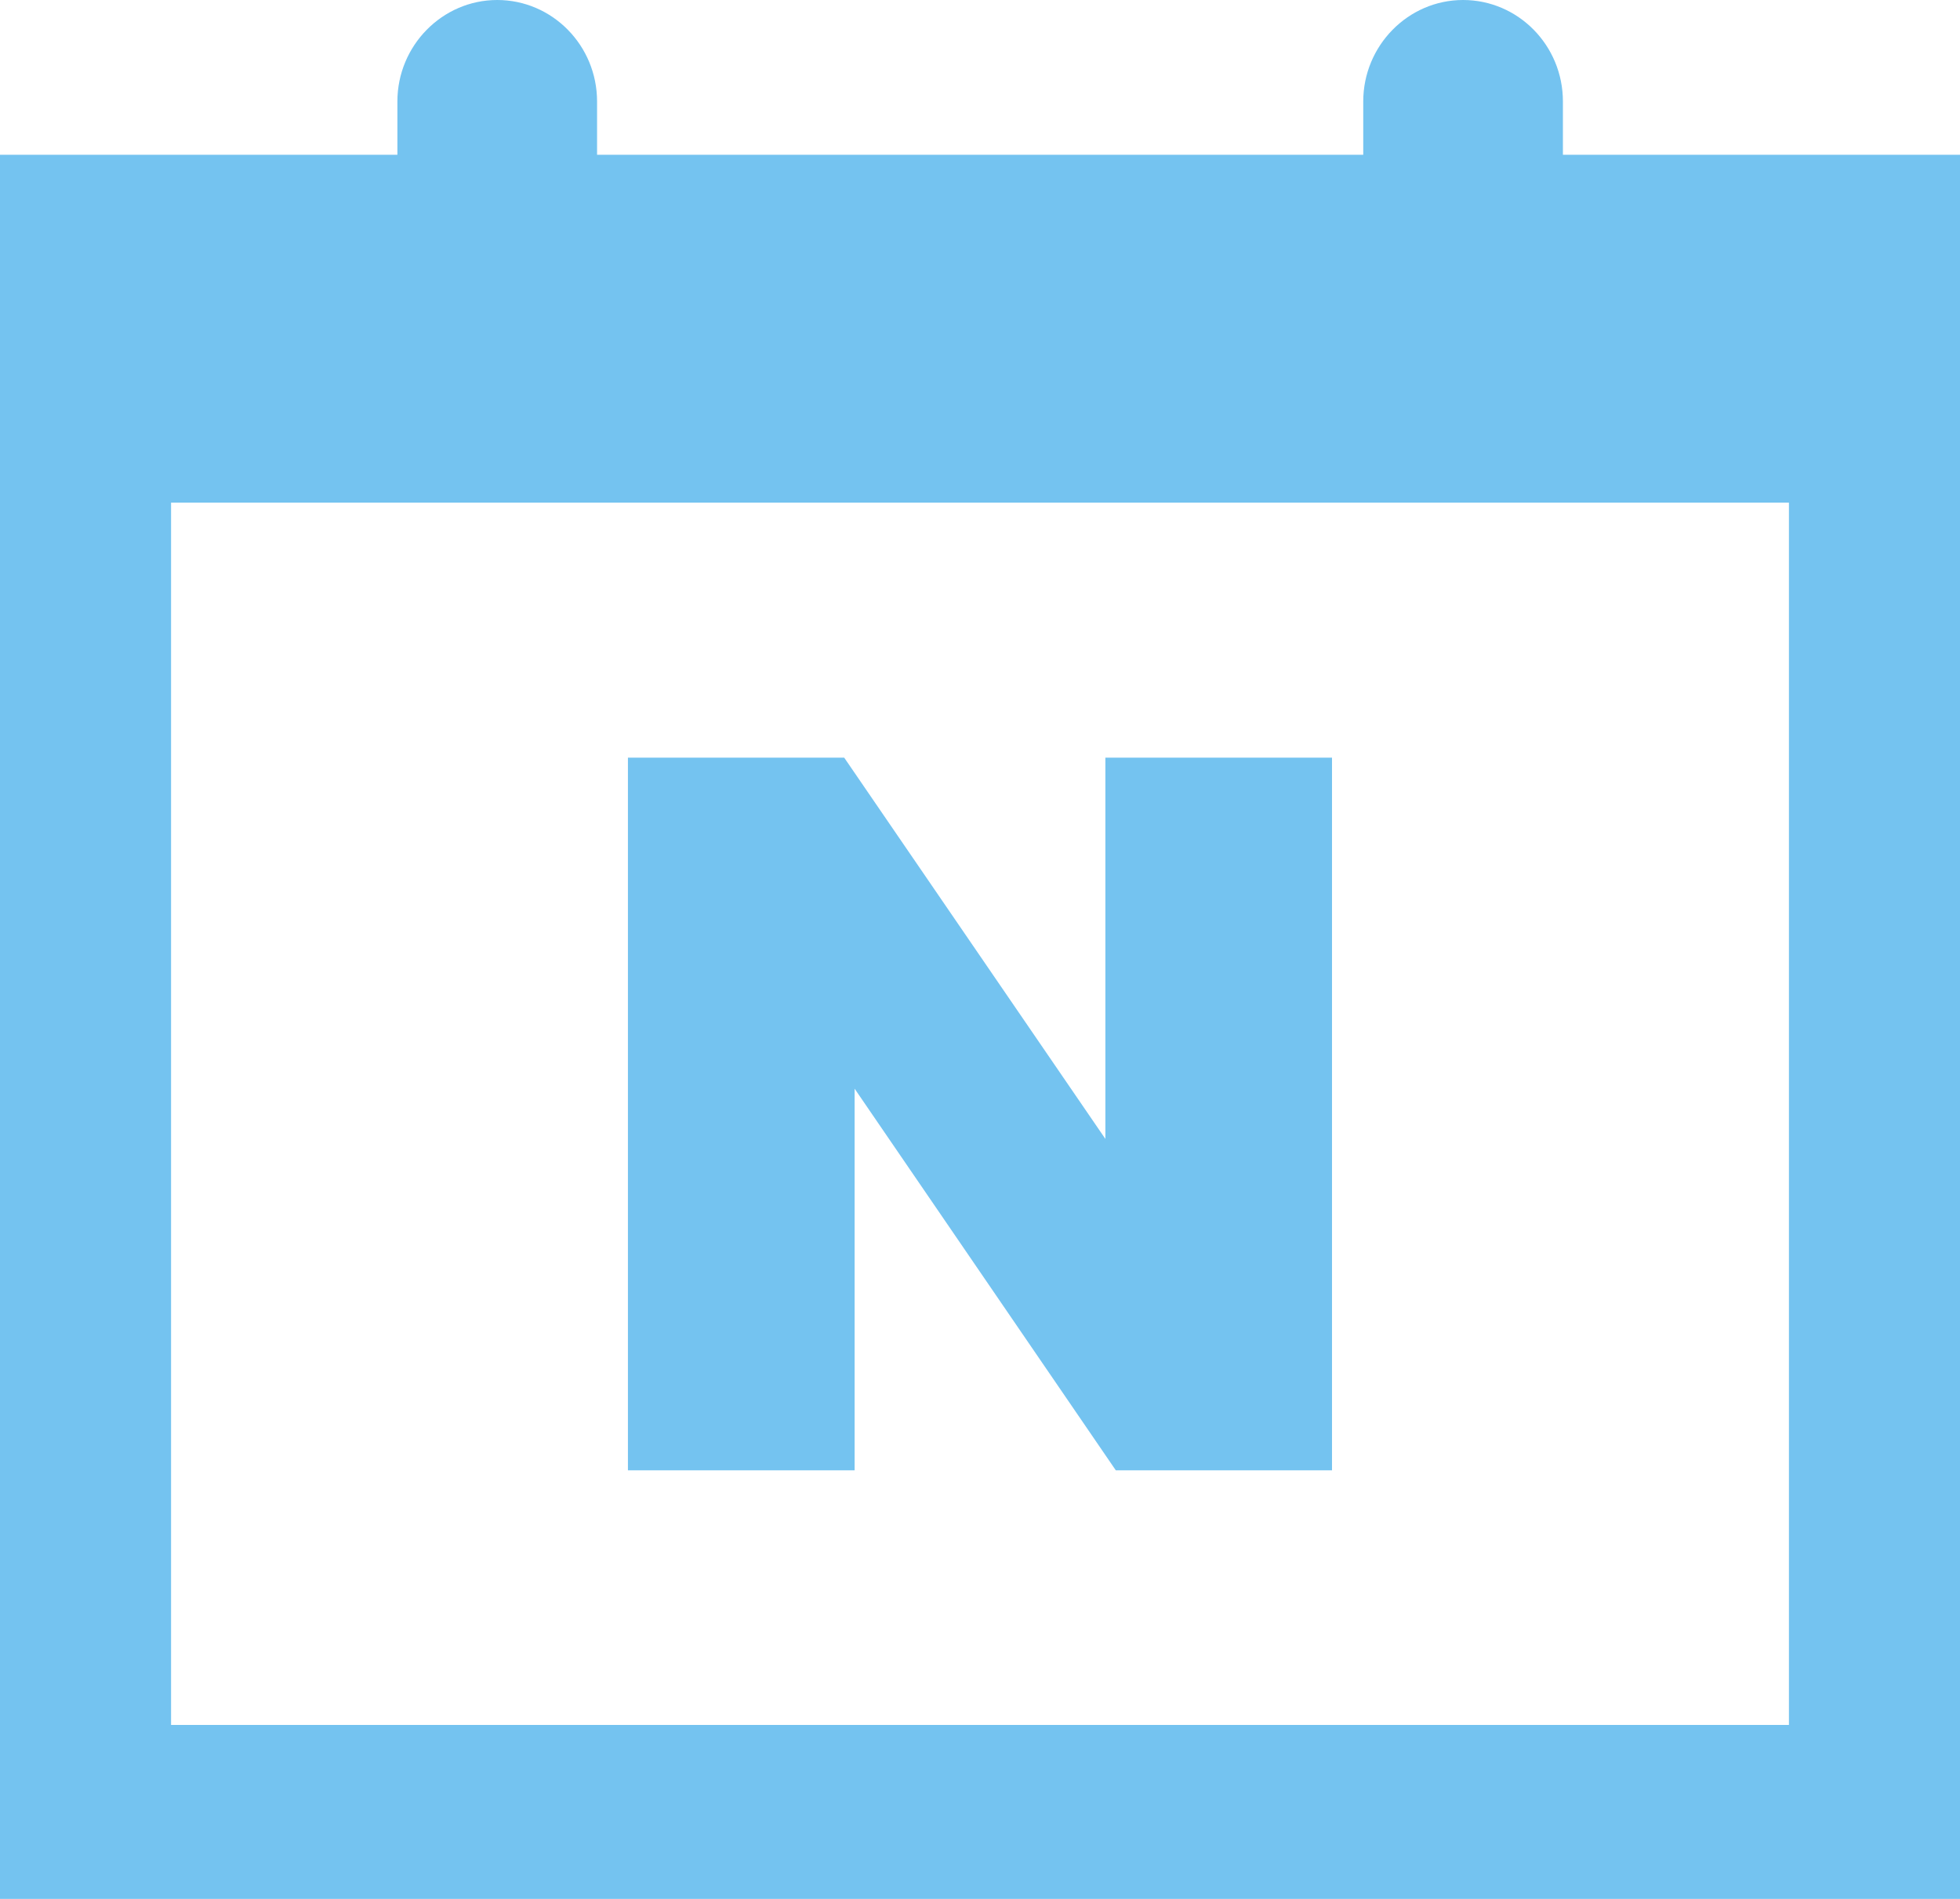
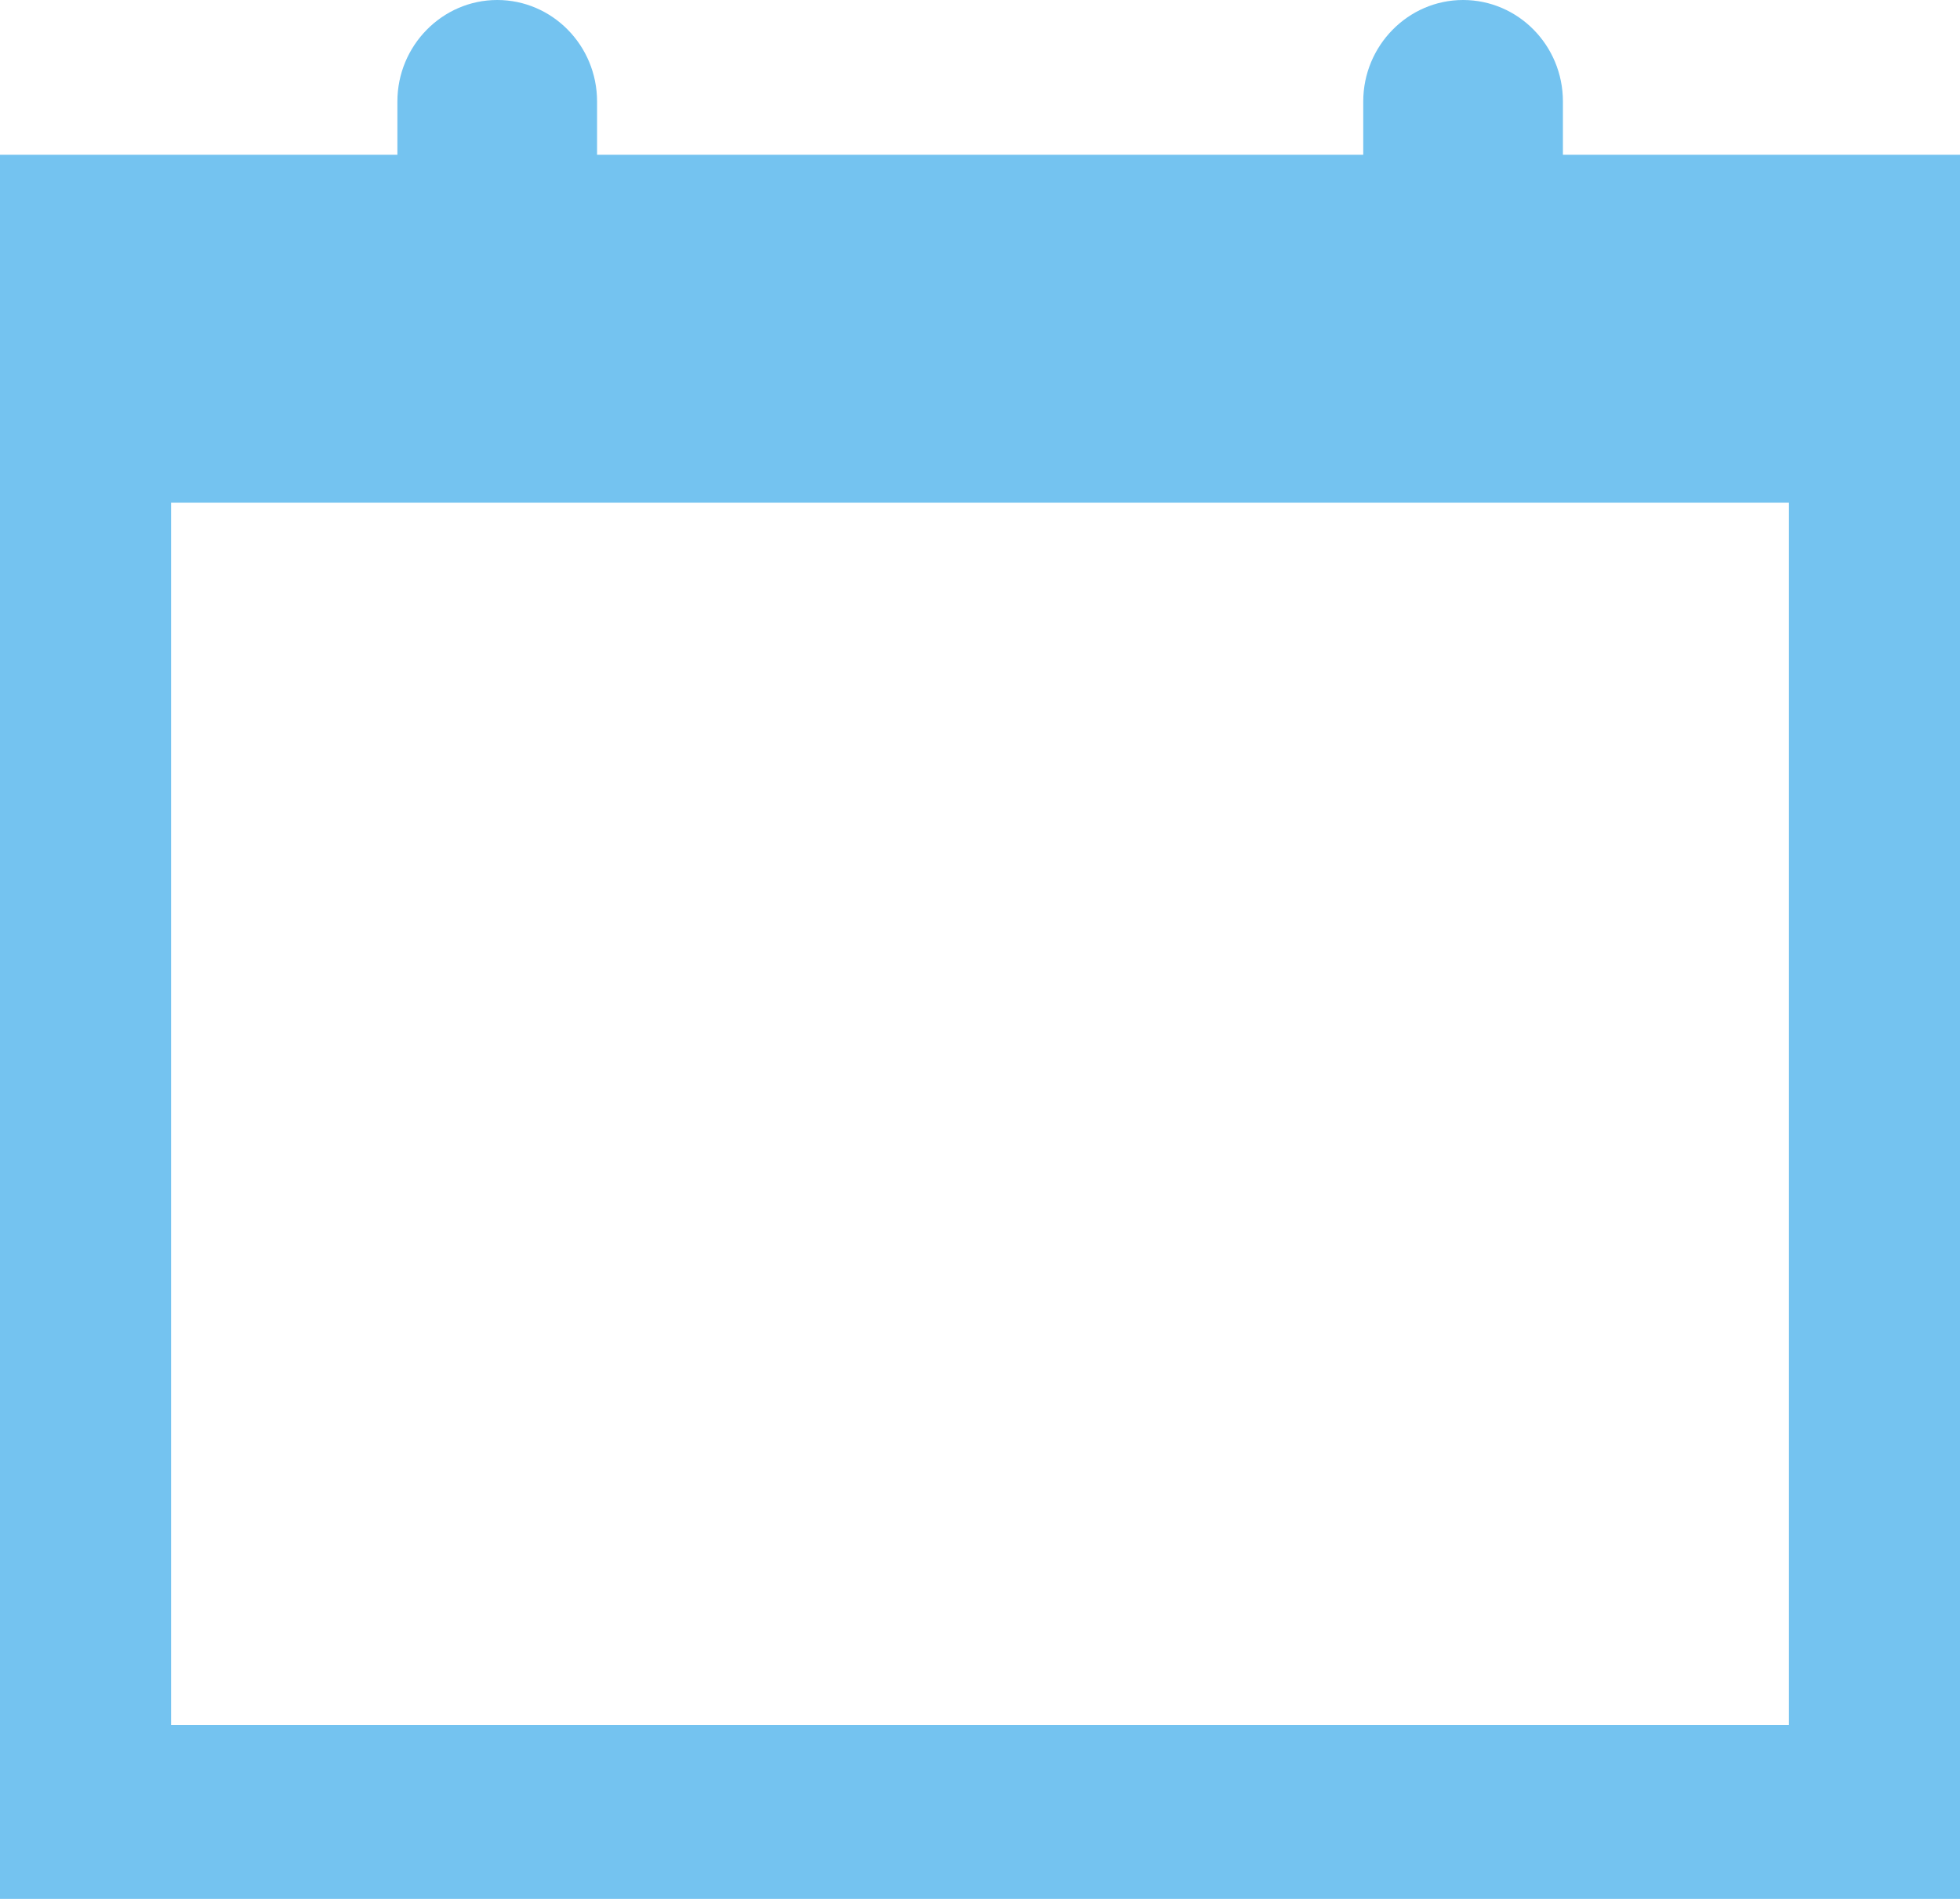
<svg xmlns="http://www.w3.org/2000/svg" width="32" height="31" viewBox="0 0 32 31" fill="none">
  <path d="M25.517 2.527L25.517 1.657C25.517 0.74 24.785 2.81302e-08 23.887 3.16284e-08C22.99 3.51266e-08 22.257 0.745 22.257 1.657L22.257 2.527L9.748 2.527L9.748 1.657C9.748 0.74 9.015 8.96071e-08 8.118 9.31053e-08C7.221 9.66034e-08 6.488 0.745 6.488 1.657L6.488 2.527L1.01916e-07 2.527L0 31L32 31L32 2.527L25.517 2.527ZM29.207 28.16L2.793 28.16L2.793 8.206L29.207 8.206L29.207 28.16Z" fill="#74C3F0" />
-   <path d="M13.953 17.773L18.217 24.003L21.747 24.003L21.747 12.369L18.047 12.369L18.047 18.593L13.783 12.369L10.252 12.369L10.252 24.003L13.953 24.003L13.953 17.773Z" fill="#74C3F0" />
</svg>